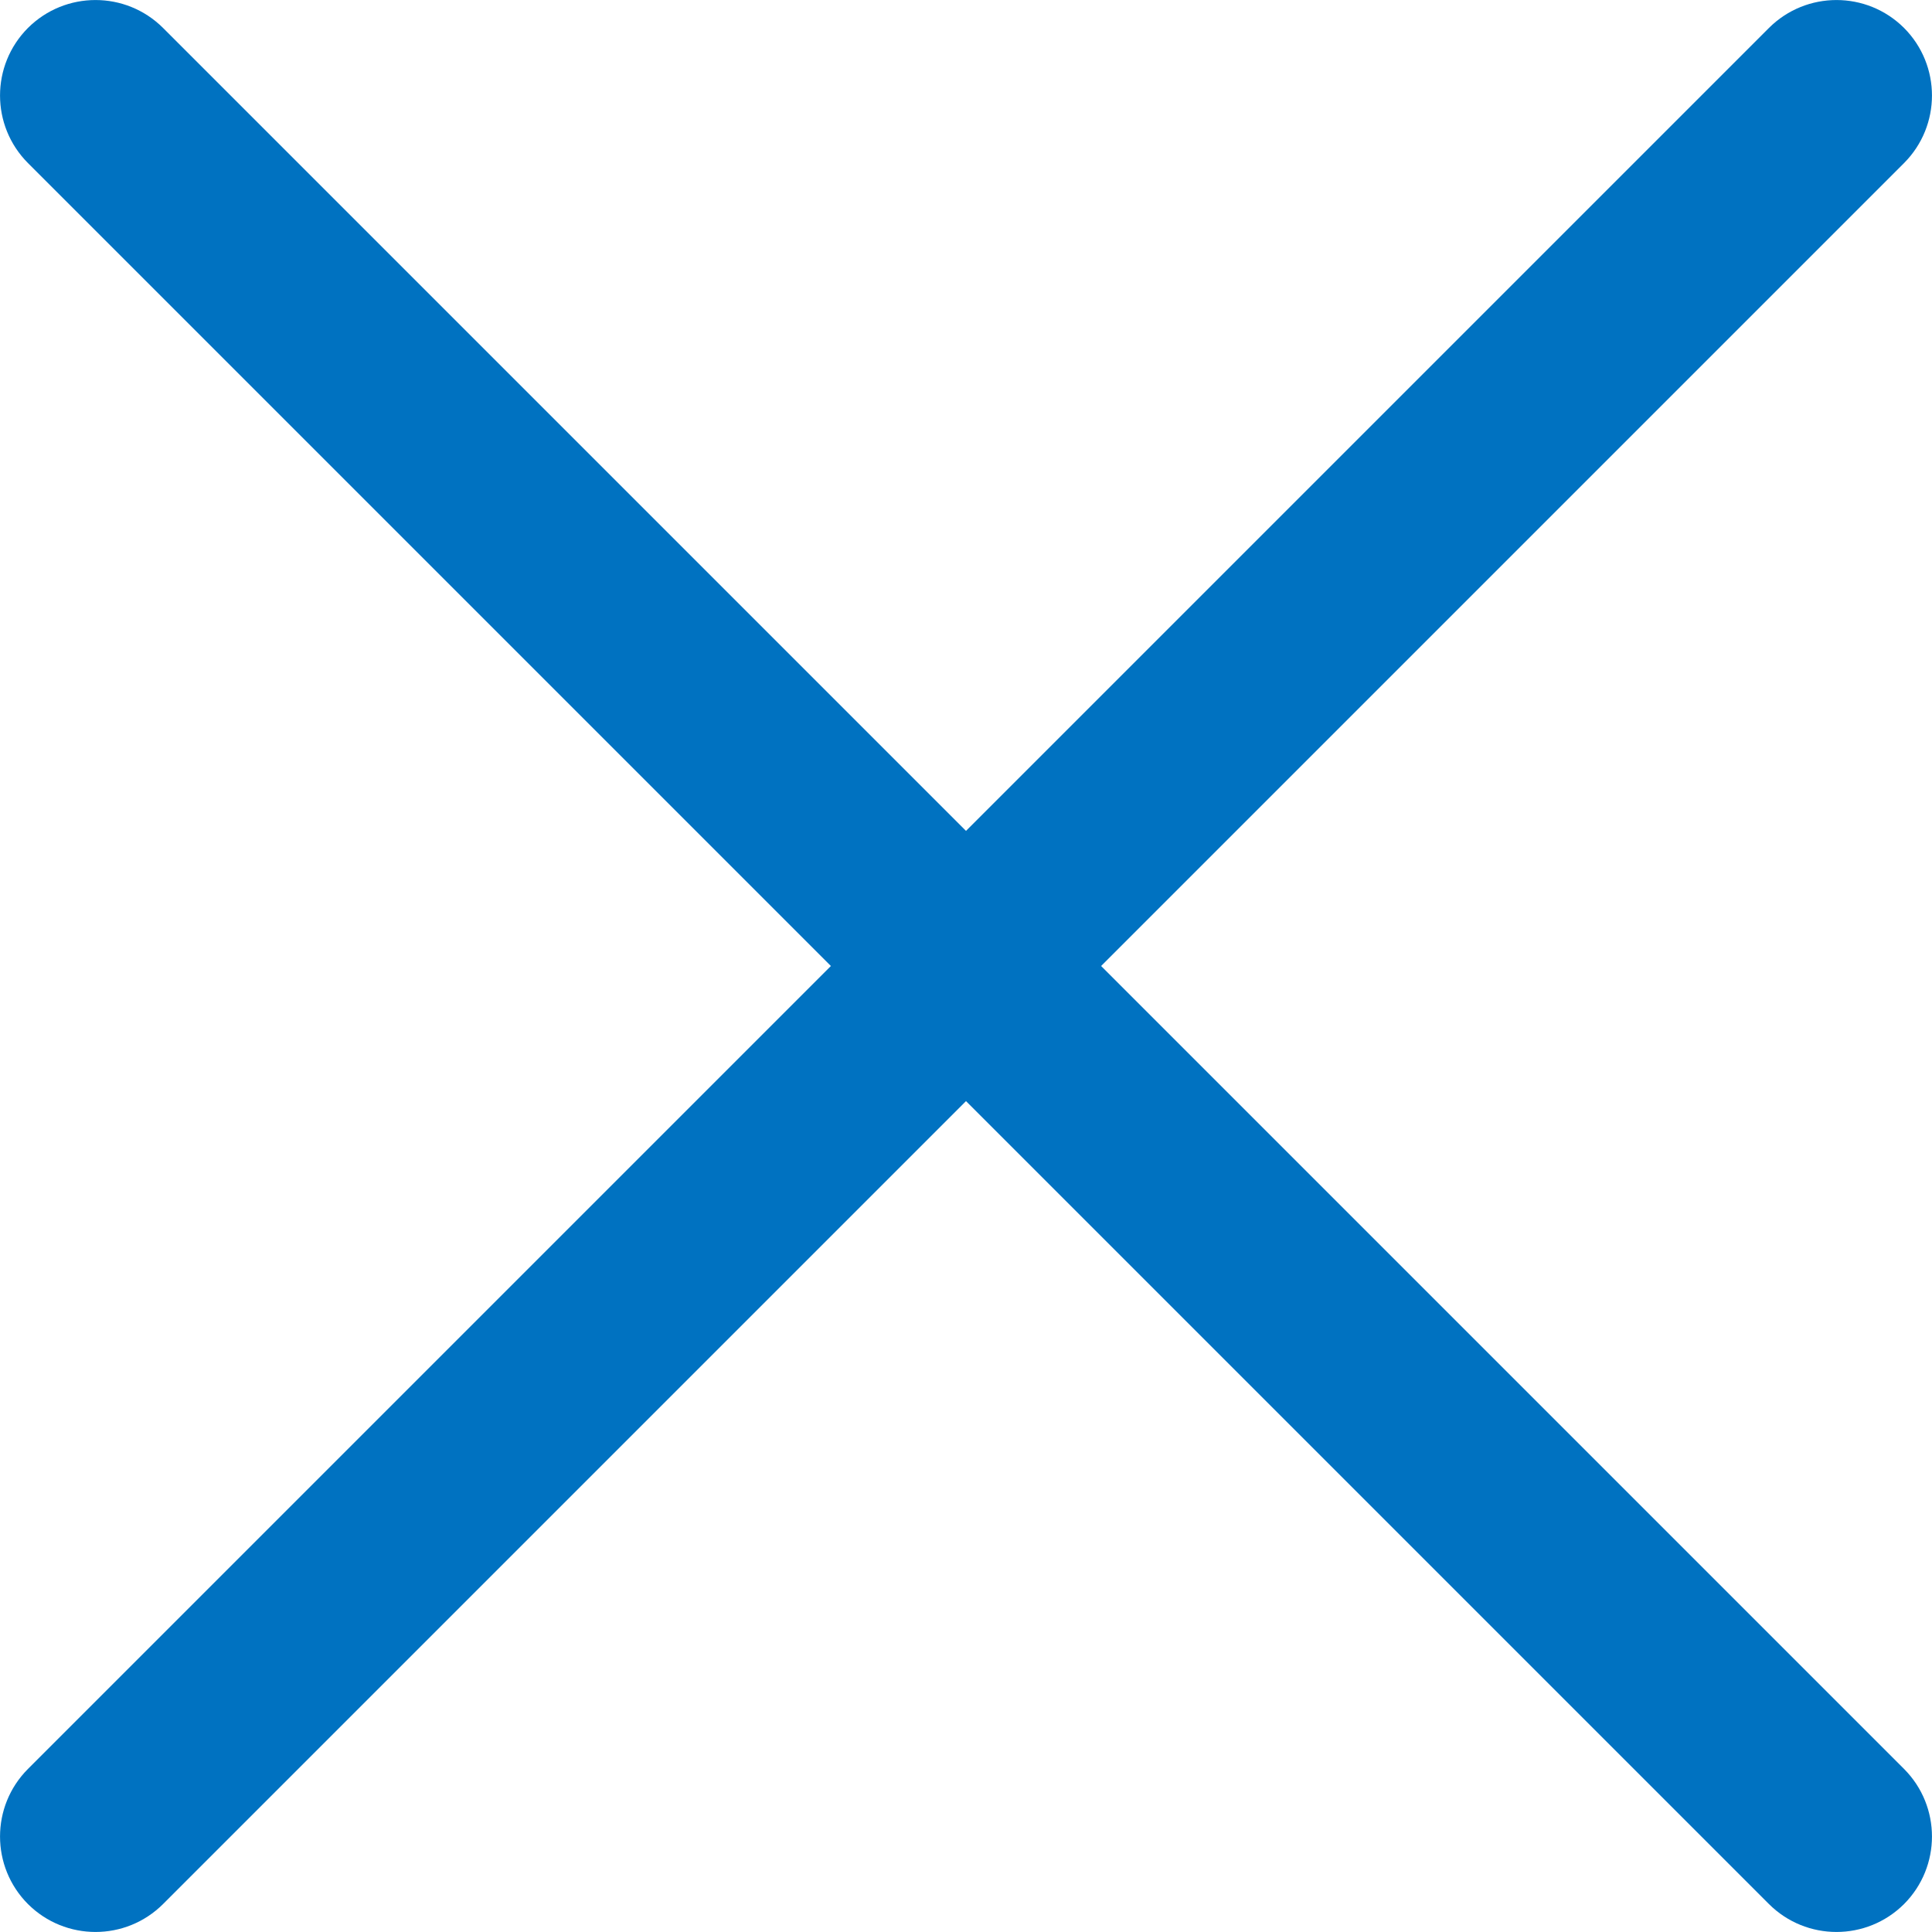
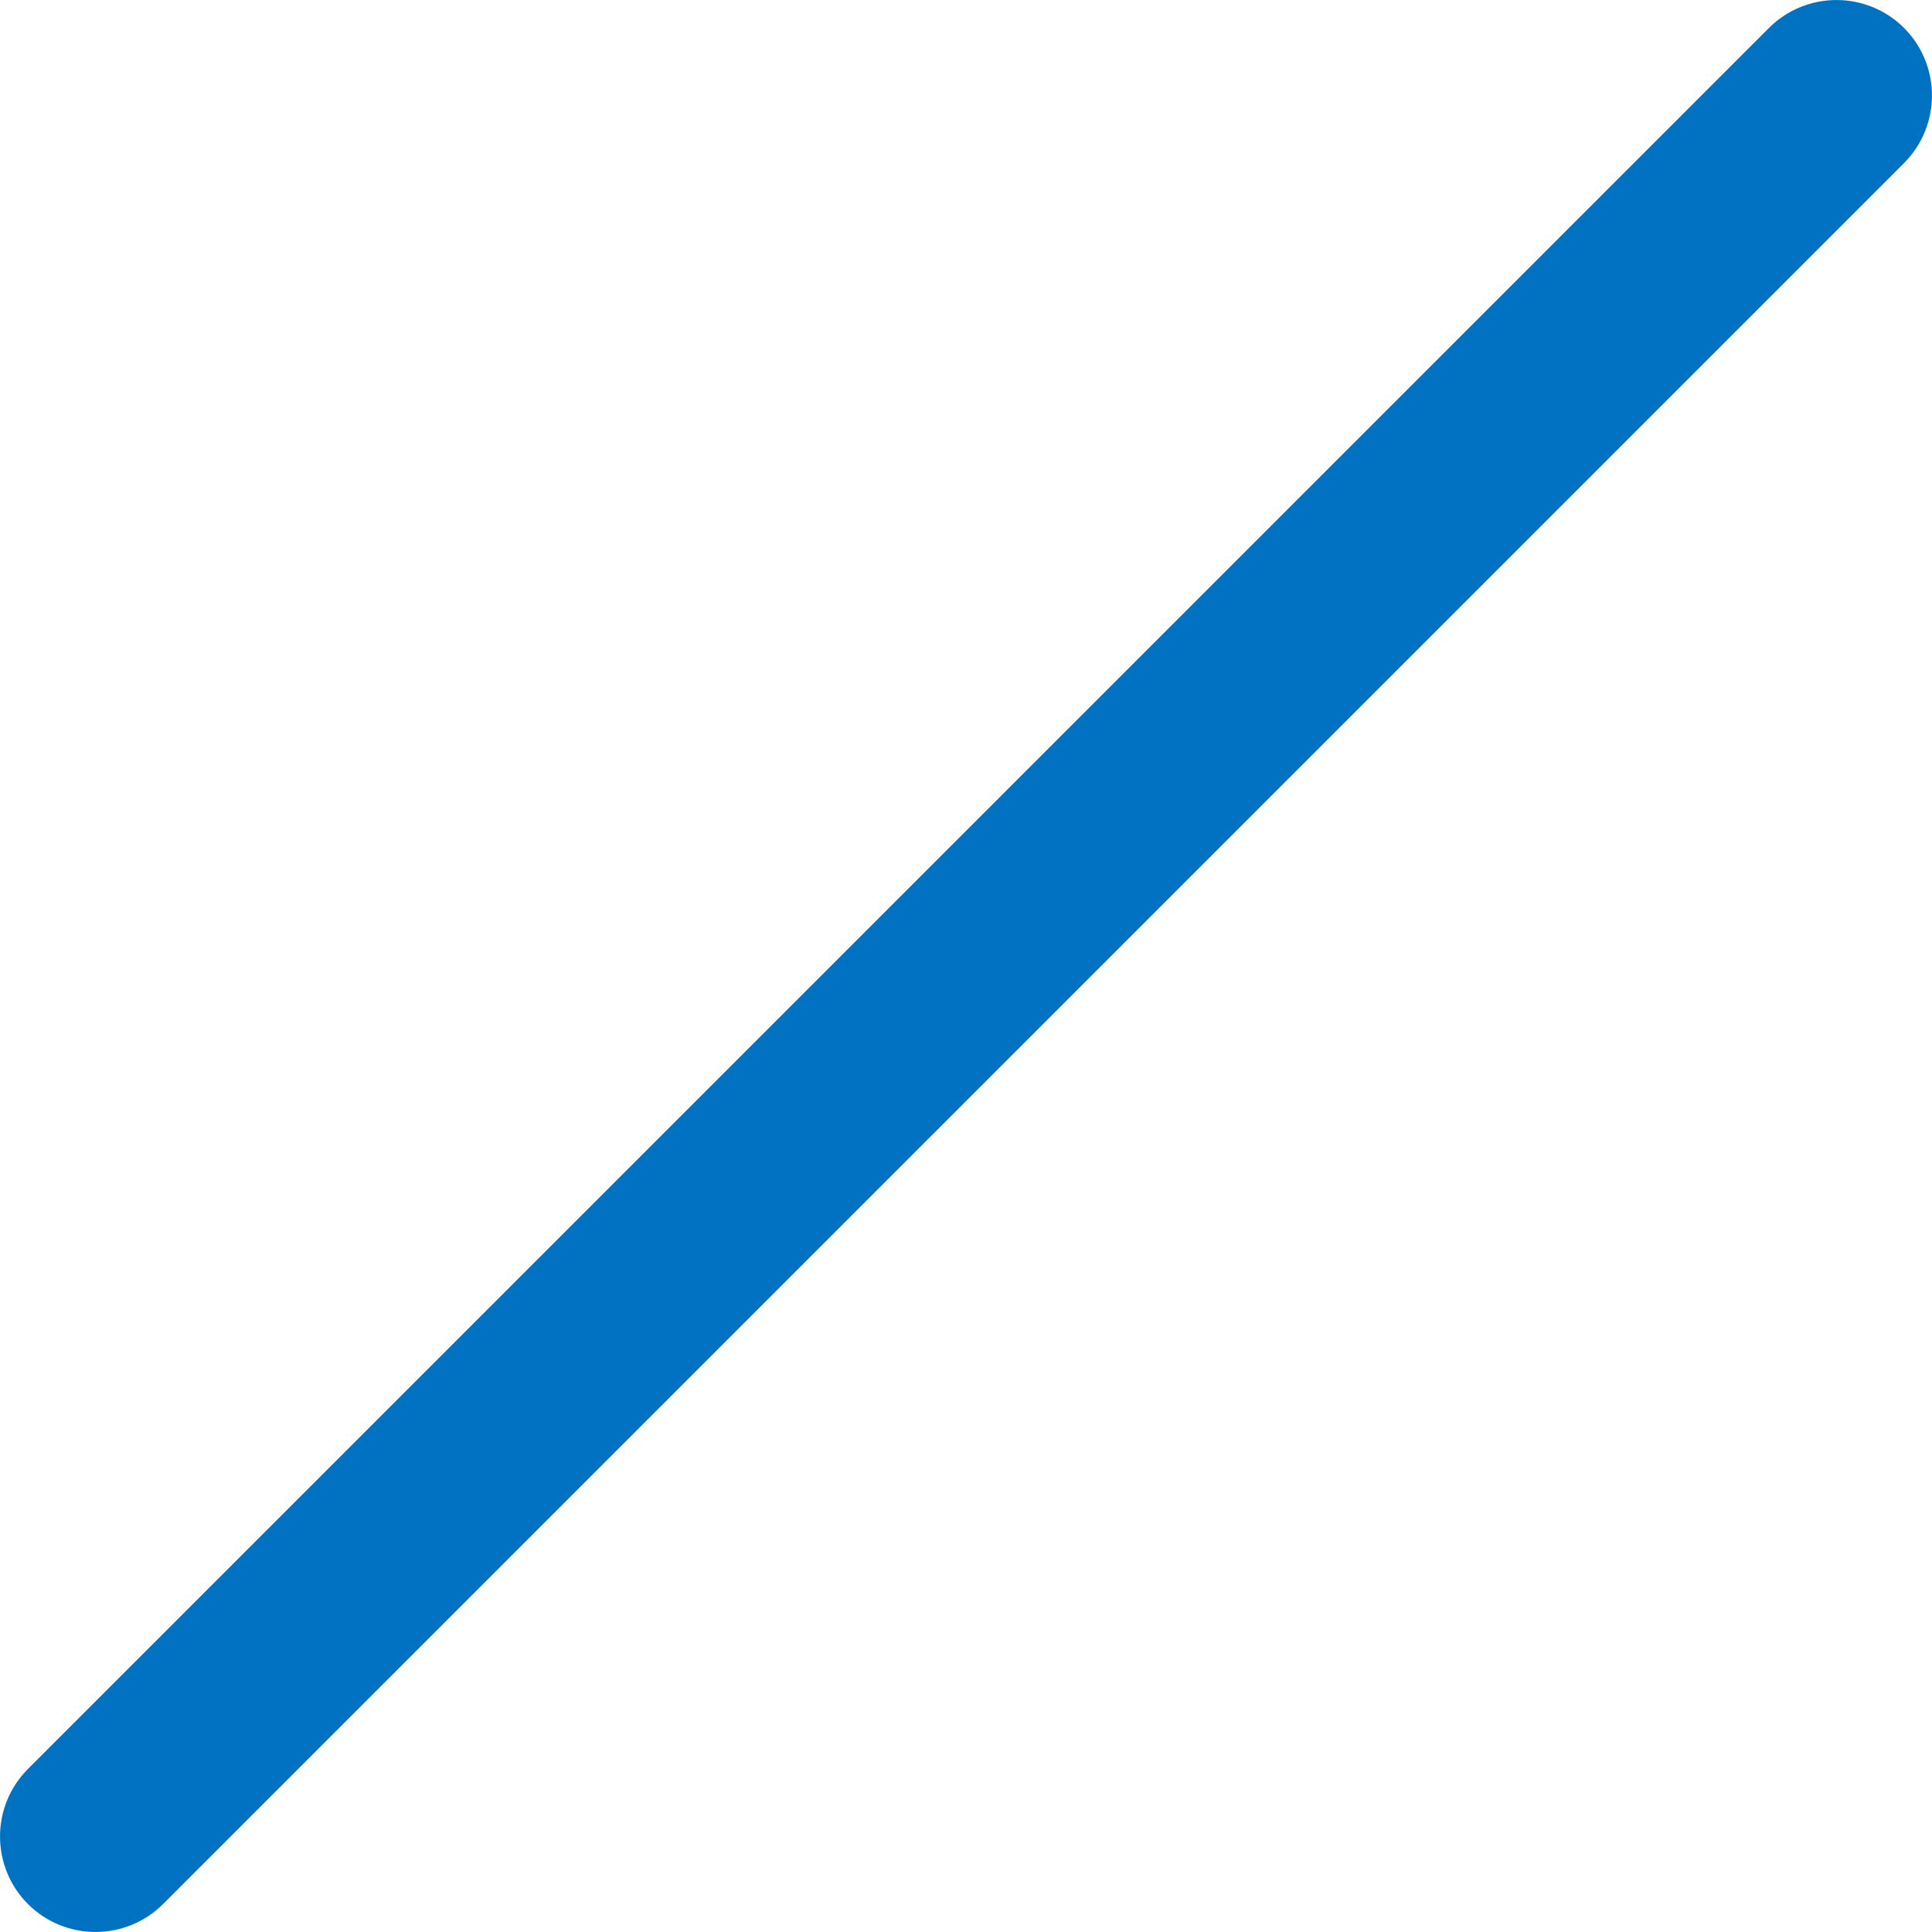
<svg xmlns="http://www.w3.org/2000/svg" width="15" height="15" viewBox="0 0 15 15" fill="none">
-   <path fill-rule="evenodd" clip-rule="evenodd" d="M0.217 0.217C0.507 -0.072 0.976 -0.072 1.266 0.217L14.783 13.734C15.072 14.024 15.072 14.493 14.783 14.783C14.493 15.072 14.024 15.072 13.734 14.783L0.217 1.266C-0.072 0.976 -0.072 0.507 0.217 0.217Z" fill="#0072C1" />
  <path fill-rule="evenodd" clip-rule="evenodd" d="M14.783 0.217C15.072 0.507 15.072 0.976 14.783 1.266L1.266 14.783C0.976 15.072 0.507 15.072 0.217 14.783C-0.072 14.493 -0.072 14.024 0.217 13.734L13.734 0.217C14.024 -0.072 14.493 -0.072 14.783 0.217Z" fill="#0072C1" />
</svg>